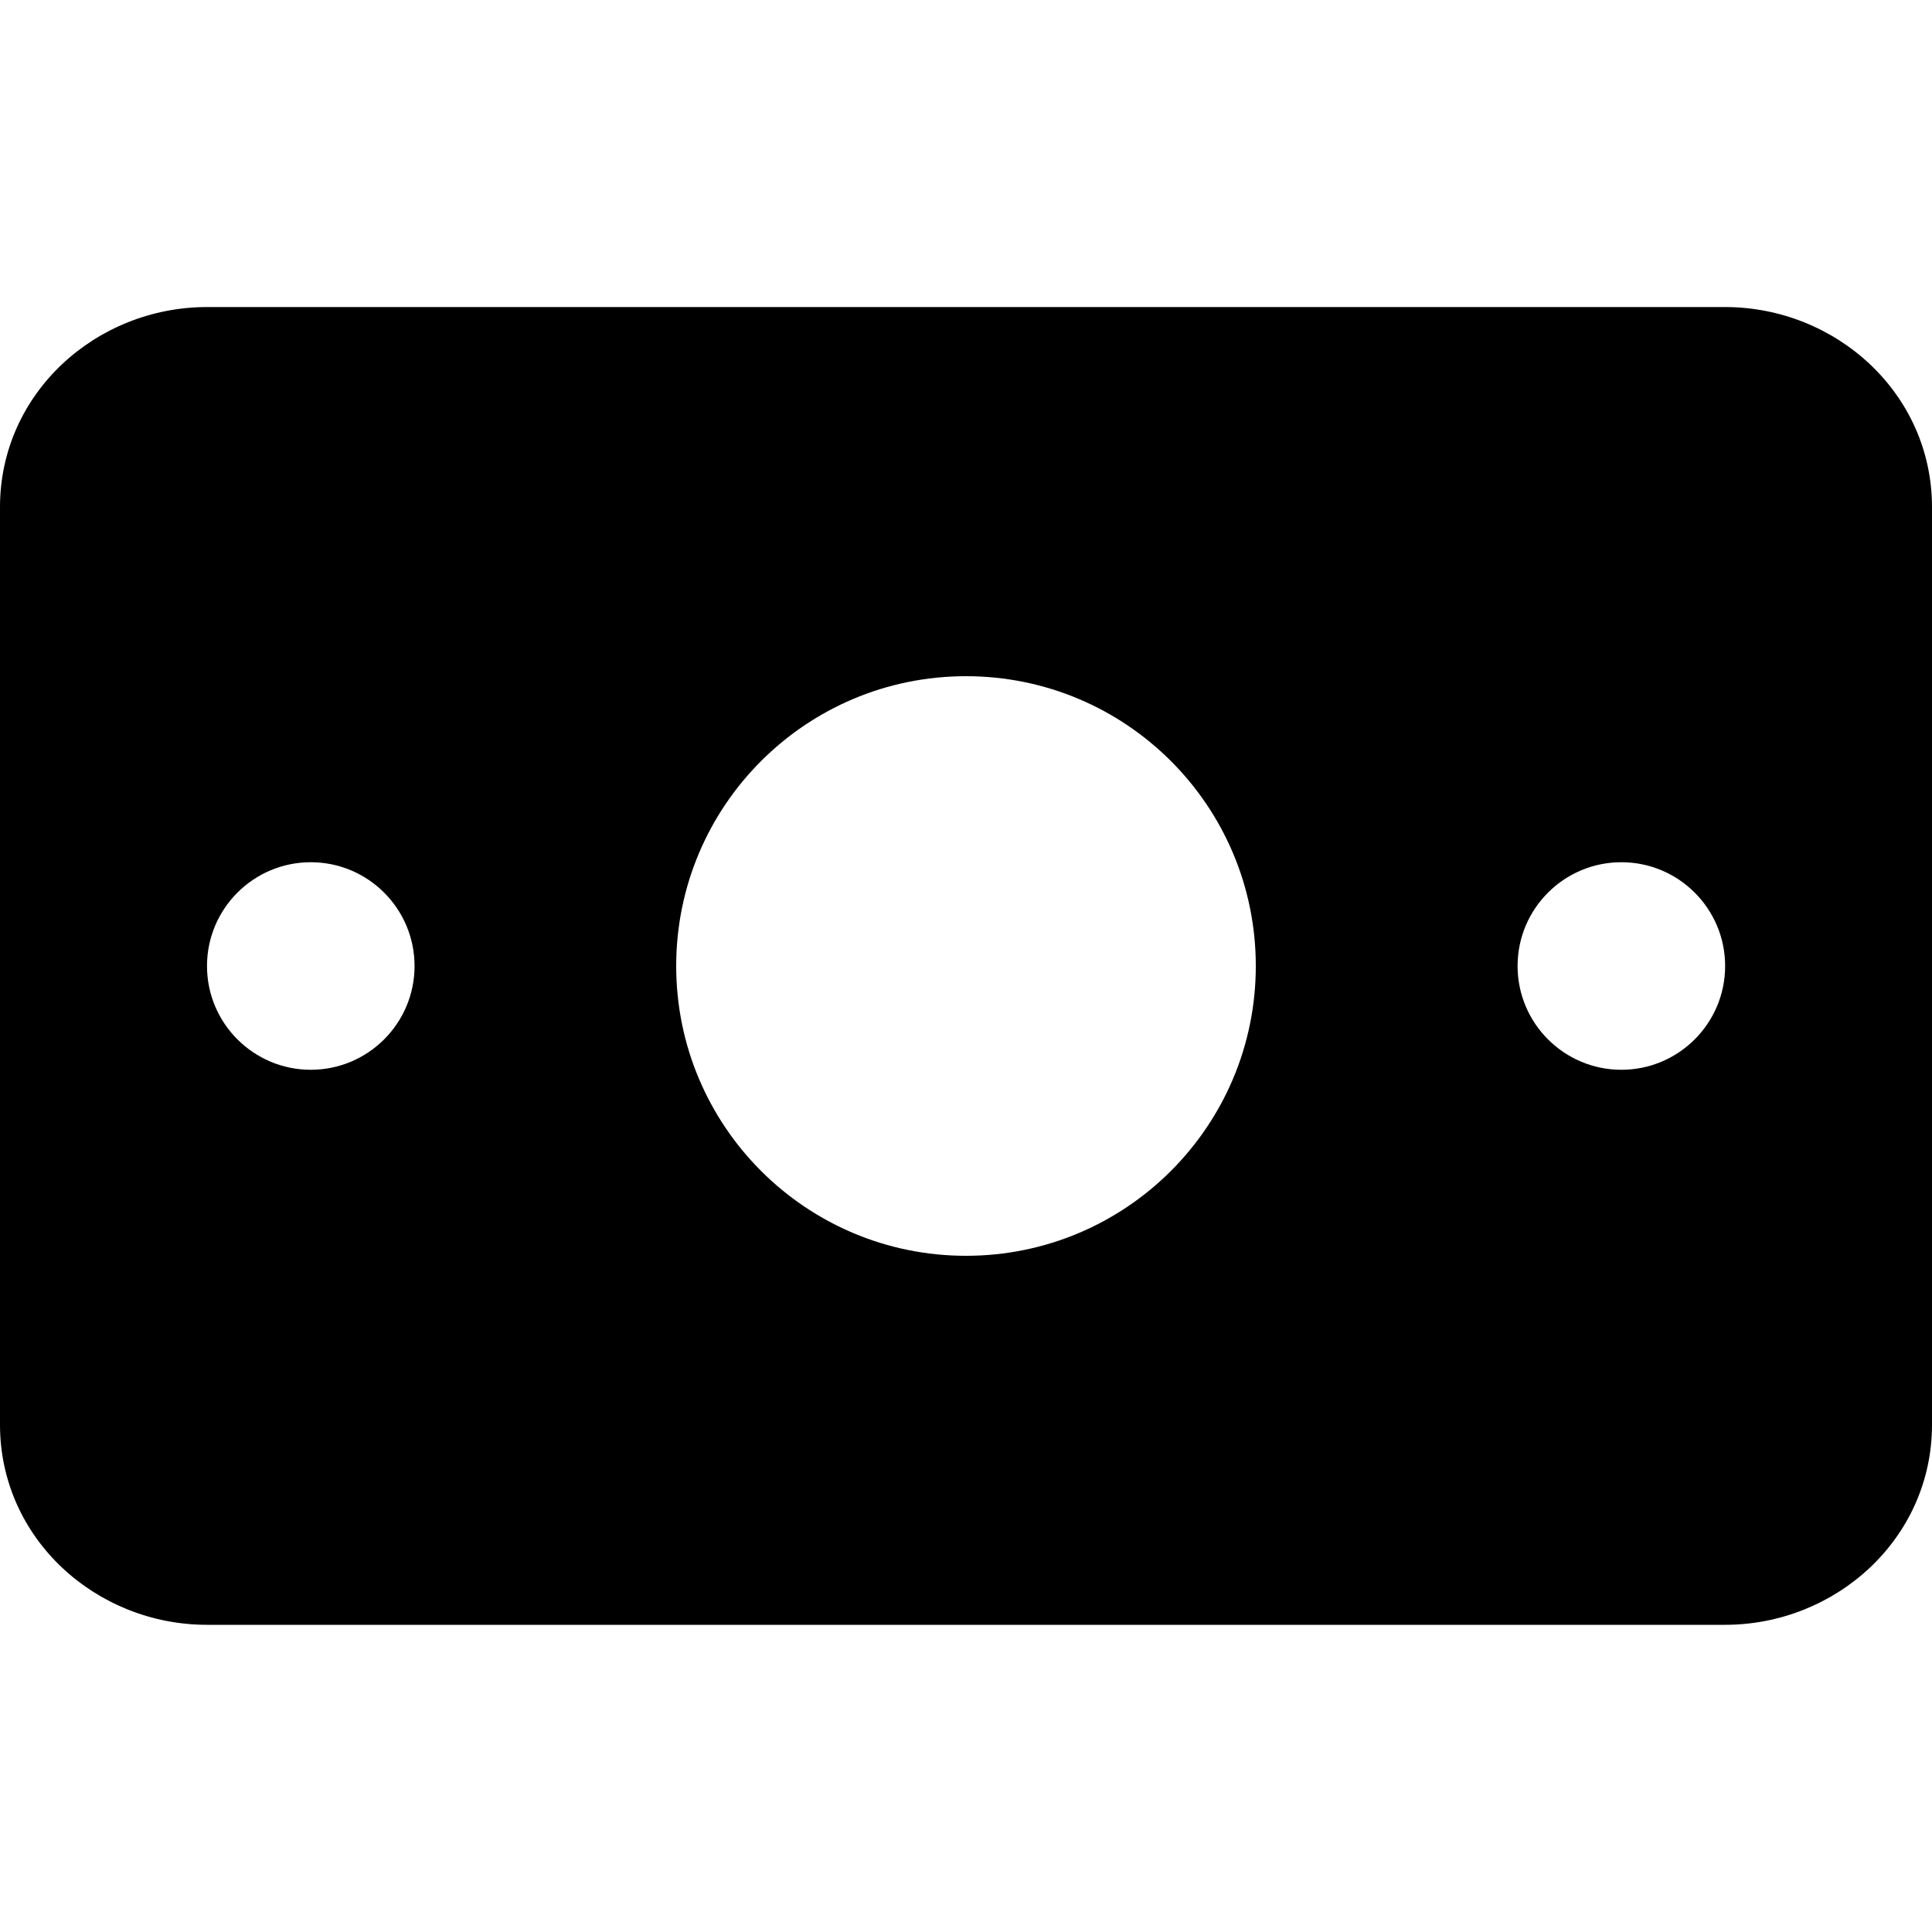
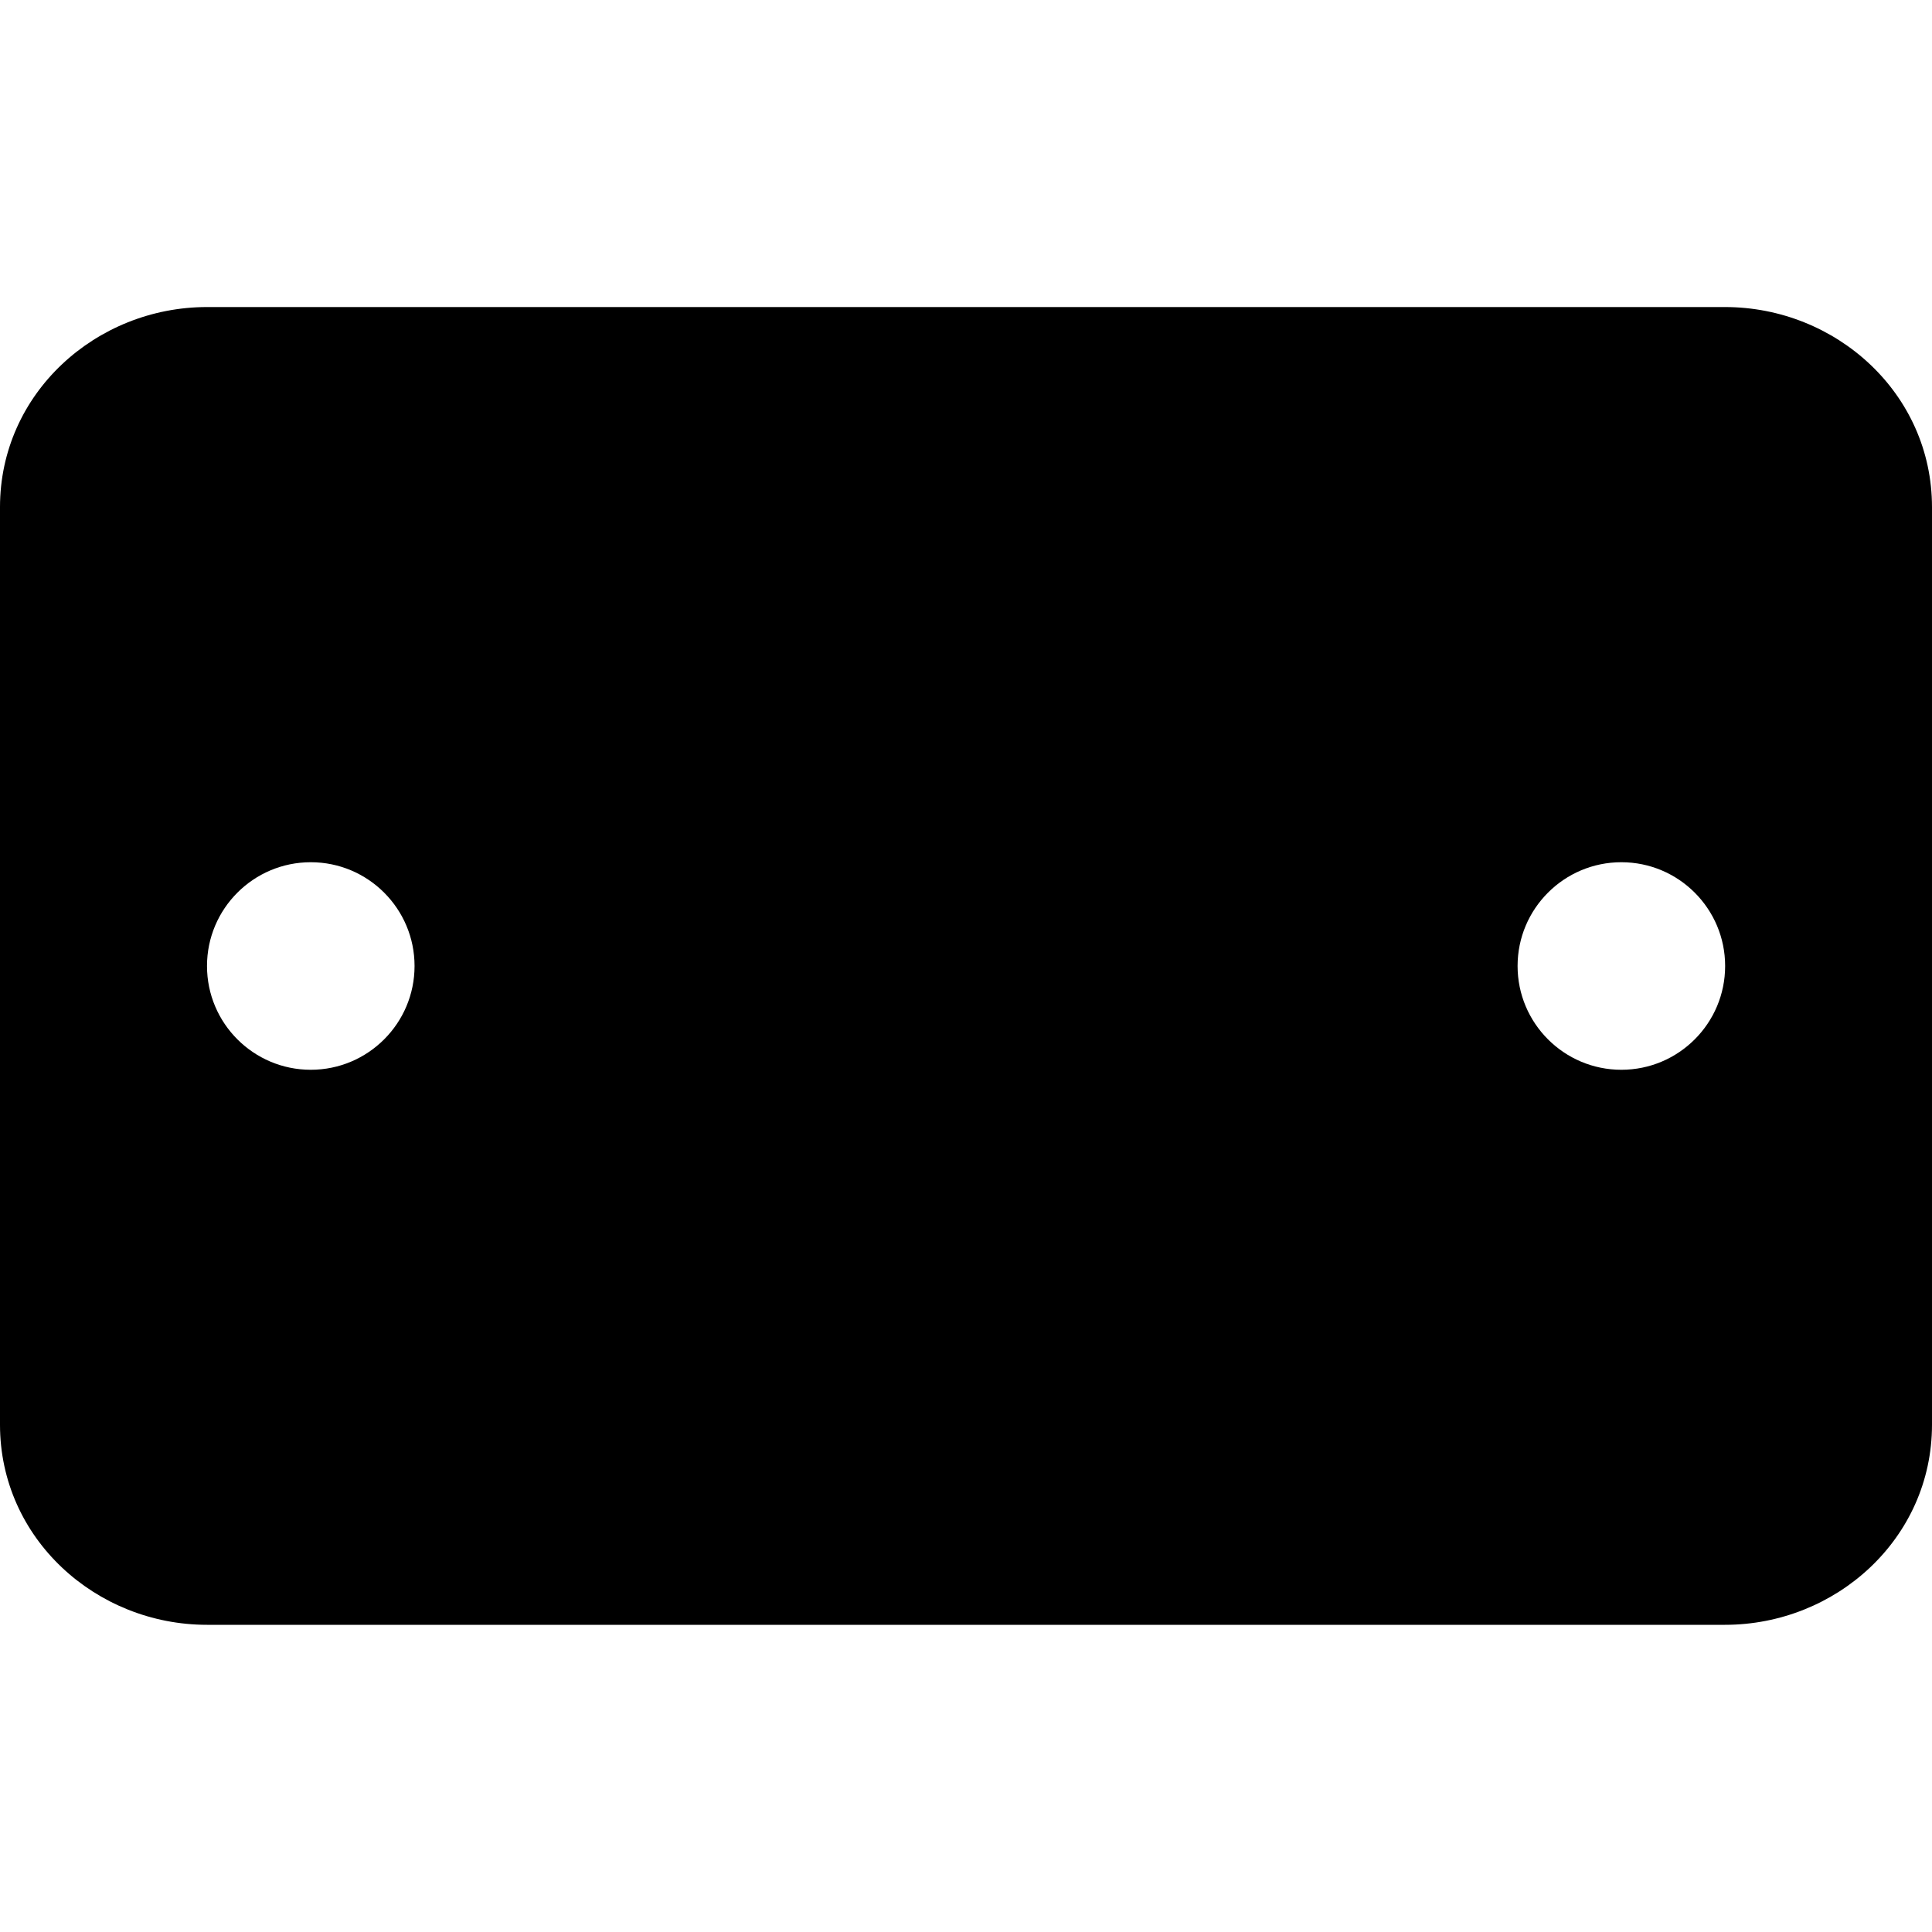
<svg xmlns="http://www.w3.org/2000/svg" fill="none" viewBox="0 0 14 14" id="Bill-2--Streamline-Core">
  <desc>Bill 2 Streamline Icon: https://streamlinehq.com</desc>
  <g id="bill-2--currency-billing-payment-finance-cash-bill-money-accounting">
-     <path id="Subtract" fill="#000000" fill-rule="evenodd" d="M0 3.675c0 -0.825 0.696 -1.45 1.5 -1.45h11c0.804 0 1.5 0.625 1.5 1.45v6.649c0 0.825 -0.696 1.45 -1.5 1.45h-11c-0.804 0 -1.5 -0.625 -1.5 -1.45V3.675ZM4.9 7c0 -1.16 0.94 -2.1 2.1 -2.1 1.16 0 2.1 0.94 2.1 2.1 0 1.16 -0.94 2.1 -2.1 2.1 -1.16 0 -2.1 -0.94 -2.1 -2.1Zm-1.896 0c0 0.415 -0.337 0.752 -0.752 0.752 -0.415 0 -0.752 -0.337 -0.752 -0.752 0 -0.415 0.337 -0.752 0.752 -0.752 0.415 0 0.752 0.337 0.752 0.752Zm8.745 0.752c0.415 0 0.752 -0.337 0.752 -0.752 0 -0.415 -0.337 -0.752 -0.752 -0.752s-0.752 0.337 -0.752 0.752c0 0.415 0.337 0.752 0.752 0.752Z" clip-rule="evenodd" stroke-width="1" />
+     <path id="Subtract" fill="#000000" fill-rule="evenodd" d="M0 3.675c0 -0.825 0.696 -1.45 1.5 -1.45h11c0.804 0 1.5 0.625 1.5 1.45v6.649c0 0.825 -0.696 1.45 -1.5 1.45h-11c-0.804 0 -1.5 -0.625 -1.5 -1.45V3.675ZM4.9 7Zm-1.896 0c0 0.415 -0.337 0.752 -0.752 0.752 -0.415 0 -0.752 -0.337 -0.752 -0.752 0 -0.415 0.337 -0.752 0.752 -0.752 0.415 0 0.752 0.337 0.752 0.752Zm8.745 0.752c0.415 0 0.752 -0.337 0.752 -0.752 0 -0.415 -0.337 -0.752 -0.752 -0.752s-0.752 0.337 -0.752 0.752c0 0.415 0.337 0.752 0.752 0.752Z" clip-rule="evenodd" stroke-width="1" />
  </g>
</svg>